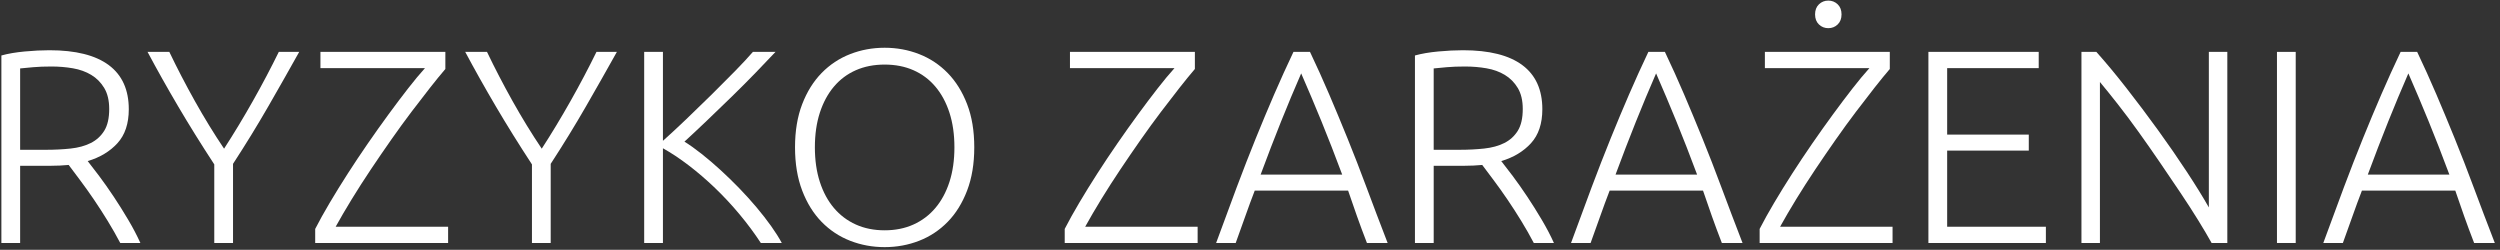
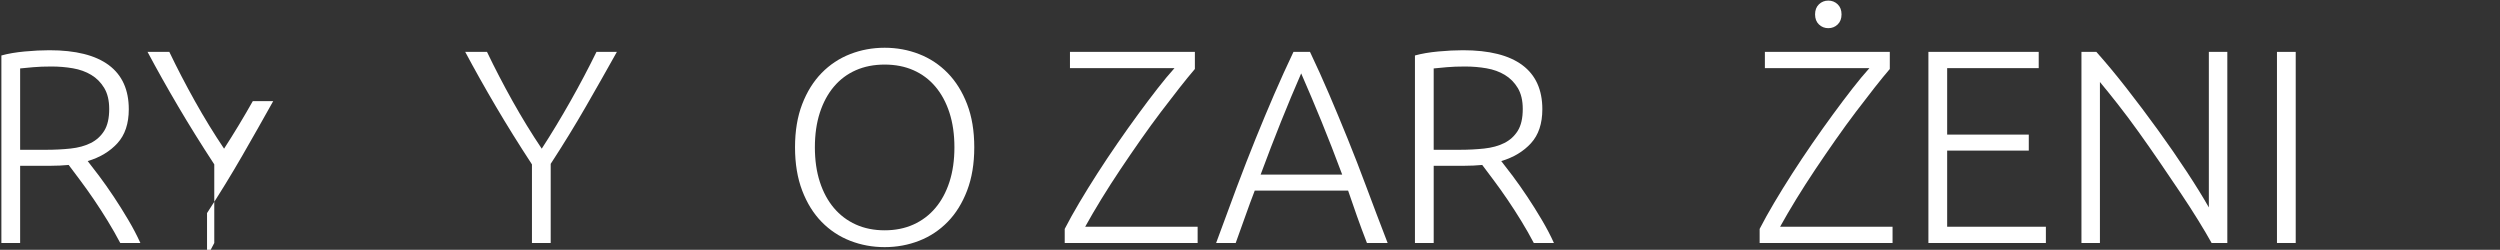
<svg xmlns="http://www.w3.org/2000/svg" width="100%" height="100%" viewBox="0 0 1171 117" version="1.1" xml:space="preserve" style="fill-rule:evenodd;clip-rule:evenodd;stroke-linejoin:round;stroke-miterlimit:2;">
  <rect x="0" y="0" width="1171" height="117" fill="#333333" stroke="none" />
  <g>
    <path d="M60.324,51.171c0,6.717 -1.766,12.013 -5.296,15.888c-3.531,3.875 -8.181,6.673 -13.95,8.395c1.378,1.723 3.164,4.048 5.36,6.975c2.196,2.928 4.457,6.136 6.782,9.623c2.325,3.488 4.606,7.126 6.845,10.915c2.239,3.789 4.134,7.405 5.684,10.85l-9.429,0c-1.809,-3.445 -3.768,-6.889 -5.878,-10.333c-2.109,-3.445 -4.262,-6.782 -6.458,-10.011c-2.196,-3.229 -4.327,-6.221 -6.394,-8.977c-2.066,-2.755 -3.875,-5.167 -5.425,-7.233c-2.755,0.258 -5.511,0.387 -8.266,0.387l-14.467,0l0,36.167l-8.783,0l0,-87.833c3.1,-0.862 6.738,-1.486 10.914,-1.873c4.177,-0.388 8.03,-0.582 11.561,-0.582c12.314,0 21.592,2.325 27.835,6.975c6.243,4.65 9.365,11.539 9.365,20.667Zm-36.167,-20.021c-3.272,0 -6.135,0.108 -8.59,0.323c-2.454,0.215 -4.499,0.409 -6.135,0.581l0,38.105l12.142,0c4.047,0 7.879,-0.194 11.496,-0.582c3.616,-0.387 6.759,-1.248 9.429,-2.583c2.669,-1.335 4.779,-3.251 6.329,-5.748c1.55,-2.497 2.325,-5.899 2.325,-10.204c0,-3.961 -0.775,-7.233 -2.325,-9.817c-1.55,-2.583 -3.574,-4.628 -6.071,-6.135c-2.497,-1.507 -5.36,-2.54 -8.59,-3.1c-3.229,-0.56 -6.566,-0.84 -10.01,-0.84Z" style="fill:#fff;fill-rule:nonzero;" />
-     <path d="M100.365,113.817l0,-36.813c-6.139,-9.386 -11.781,-18.449 -16.926,-27.189c-5.144,-8.74 -9.921,-17.244 -14.332,-25.511l10.204,0c3.626,7.578 7.619,15.264 11.978,23.057c4.36,7.793 8.914,15.22 13.662,22.281c4.576,-7.061 9.065,-14.488 13.467,-22.281c4.403,-7.793 8.46,-15.479 12.172,-23.057l9.559,0c-4.564,8.181 -9.386,16.684 -14.467,25.511c-5.081,8.826 -10.592,17.803 -16.533,26.931l0,37.071l-8.784,0Z" style="fill:#fff;fill-rule:nonzero;" />
-     <path d="M208.607,32.313c-2.065,2.411 -4.454,5.339 -7.165,8.783c-2.711,3.445 -5.615,7.212 -8.713,11.302c-3.098,4.09 -6.261,8.439 -9.488,13.046c-3.227,4.607 -6.411,9.257 -9.552,13.95c-3.141,4.693 -6.11,9.322 -8.907,13.885c-2.796,4.564 -5.313,8.87 -7.551,12.917l52.668,0l0,7.621l-62.259,0l0,-6.588c1.895,-3.702 4.155,-7.771 6.782,-12.206c2.626,-4.435 5.446,-8.998 8.46,-13.692c3.014,-4.693 6.157,-9.407 9.429,-14.143c3.272,-4.736 6.502,-9.279 9.688,-13.627c3.186,-4.349 6.221,-8.375 9.106,-12.077c2.885,-3.703 5.533,-6.889 7.944,-9.559l-48.954,0l0,-7.621l58.512,0l0,8.009Z" style="fill:#fff;fill-rule:nonzero;" />
+     <path d="M100.365,113.817l0,-36.813c-6.139,-9.386 -11.781,-18.449 -16.926,-27.189c-5.144,-8.74 -9.921,-17.244 -14.332,-25.511l10.204,0c3.626,7.578 7.619,15.264 11.978,23.057c4.36,7.793 8.914,15.22 13.662,22.281c4.576,-7.061 9.065,-14.488 13.467,-22.281l9.559,0c-4.564,8.181 -9.386,16.684 -14.467,25.511c-5.081,8.826 -10.592,17.803 -16.533,26.931l0,37.071l-8.784,0Z" style="fill:#fff;fill-rule:nonzero;" />
    <path d="M249.165,113.817l0,-36.813c-6.139,-9.386 -11.781,-18.449 -16.926,-27.189c-5.144,-8.74 -9.921,-17.244 -14.332,-25.511l10.204,0c3.626,7.578 7.619,15.264 11.978,23.057c4.36,7.793 8.914,15.22 13.662,22.281c4.576,-7.061 9.065,-14.488 13.467,-22.281c4.403,-7.793 8.46,-15.479 12.172,-23.057l9.559,0c-4.564,8.181 -9.386,16.684 -14.467,25.511c-5.081,8.826 -10.592,17.803 -16.533,26.931l0,37.071l-8.784,0Z" style="fill:#fff;fill-rule:nonzero;" />
-     <path d="M356.374,113.817c-2.928,-4.485 -6.222,-8.926 -9.882,-13.323c-3.659,-4.398 -7.513,-8.538 -11.56,-12.419c-4.047,-3.881 -8.159,-7.417 -12.335,-10.607c-4.177,-3.191 -8.202,-5.864 -12.077,-8.02l0,44.369l-8.784,0l0,-89.513l8.784,0l0,41.657c3.274,-2.924 6.915,-6.299 10.922,-10.125c4.007,-3.826 7.971,-7.673 11.893,-11.542c3.921,-3.869 7.605,-7.566 11.052,-11.091c3.448,-3.525 6.205,-6.492 8.273,-8.899l10.592,0c-2.499,2.666 -5.515,5.826 -9.048,9.48c-3.533,3.654 -7.282,7.416 -11.246,11.285c-3.965,3.869 -7.908,7.673 -11.828,11.413c-3.921,3.74 -7.433,7.029 -10.535,9.866c2.497,1.553 5.188,3.472 8.072,5.756c2.885,2.285 5.813,4.785 8.784,7.502c2.971,2.716 5.898,5.562 8.783,8.537c2.885,2.975 5.597,5.971 8.138,8.989c2.54,3.018 4.822,5.95 6.845,8.796c2.024,2.845 3.682,5.475 4.973,7.889l-9.816,0Z" style="fill:#fff;fill-rule:nonzero;" />
    <path d="M456.349,68.996c0,7.664 -1.12,14.424 -3.359,20.279c-2.239,5.856 -5.274,10.743 -9.106,14.661c-3.832,3.918 -8.288,6.867 -13.369,8.848c-5.08,1.98 -10.462,2.97 -16.145,2.97c-5.684,0 -11.066,-0.99 -16.146,-2.97c-5.081,-1.981 -9.537,-4.93 -13.369,-8.848c-3.832,-3.918 -6.867,-8.805 -9.106,-14.661c-2.239,-5.855 -3.359,-12.615 -3.359,-20.279c0,-7.664 1.12,-14.402 3.359,-20.215c2.239,-5.812 5.274,-10.677 9.106,-14.595c3.832,-3.918 8.288,-6.868 13.369,-8.848c5.08,-1.981 10.462,-2.971 16.146,-2.971c5.683,0 11.065,0.99 16.145,2.971c5.081,1.98 9.537,4.93 13.369,8.848c3.832,3.918 6.867,8.783 9.106,14.595c2.239,5.813 3.359,12.551 3.359,20.215Zm-9.3,0c0,-6.028 -0.775,-11.431 -2.325,-16.21c-1.55,-4.78 -3.746,-8.848 -6.588,-12.207c-2.841,-3.358 -6.264,-5.92 -10.269,-7.685c-4.004,-1.765 -8.503,-2.648 -13.497,-2.648c-4.995,0 -9.494,0.883 -13.498,2.648c-4.005,1.765 -7.427,4.327 -10.269,7.685c-2.842,3.359 -5.038,7.427 -6.588,12.207c-1.55,4.779 -2.325,10.182 -2.325,16.21c0,6.028 0.775,11.431 2.325,16.21c1.55,4.78 3.746,8.848 6.588,12.207c2.842,3.358 6.264,5.941 10.269,7.75c4.004,1.808 8.503,2.712 13.498,2.712c4.994,0 9.493,-0.904 13.497,-2.712c4.005,-1.809 7.428,-4.392 10.269,-7.75c2.842,-3.359 5.038,-7.427 6.588,-12.207c1.55,-4.779 2.325,-10.182 2.325,-16.21Z" style="fill:#fff;fill-rule:nonzero;" />
    <path d="M559.682,32.313c-2.065,2.411 -4.454,5.339 -7.165,8.783c-2.711,3.445 -5.615,7.212 -8.713,11.302c-3.098,4.09 -6.261,8.439 -9.488,13.046c-3.227,4.607 -6.411,9.257 -9.552,13.95c-3.141,4.693 -6.11,9.322 -8.907,13.885c-2.796,4.564 -5.313,8.87 -7.551,12.917l52.668,0l0,7.621l-62.259,0l0,-6.588c1.895,-3.702 4.155,-7.771 6.782,-12.206c2.626,-4.435 5.446,-8.998 8.46,-13.692c3.014,-4.693 6.157,-9.407 9.429,-14.143c3.272,-4.736 6.502,-9.279 9.688,-13.627c3.186,-4.349 6.221,-8.375 9.106,-12.077c2.885,-3.703 5.533,-6.889 7.944,-9.559l-48.954,0l0,-7.621l58.512,0l0,8.009Z" style="fill:#fff;fill-rule:nonzero;" />
    <path d="M640.278,113.817c-1.706,-4.397 -3.277,-8.625 -4.712,-12.684c-1.435,-4.058 -2.806,-8.011 -4.114,-11.858l-43.729,0c-1.493,3.867 -2.955,7.831 -4.384,11.892c-1.43,4.06 -2.943,8.277 -4.54,12.65l-9.171,0c3.399,-9.319 6.61,-18.002 9.634,-26.049c3.024,-8.048 5.989,-15.662 8.896,-22.843c2.907,-7.181 5.794,-14.082 8.659,-20.703c2.866,-6.621 5.879,-13.26 9.038,-19.918l7.744,0c3.158,6.628 6.154,13.259 8.988,19.892c2.834,6.633 5.71,13.539 8.626,20.716c2.916,7.178 5.872,14.796 8.868,22.855c2.996,8.058 6.292,16.742 9.889,26.05l-9.692,0Zm-30.802,-79.438c-3.24,7.436 -6.395,14.98 -9.465,22.635c-3.069,7.654 -6.247,15.911 -9.533,24.77l38.207,0c-3.306,-8.871 -6.524,-17.139 -9.655,-24.804c-3.131,-7.666 -6.316,-15.199 -9.554,-22.601Z" style="fill:#fff;fill-rule:nonzero;" />
    <path d="M722.432,51.171c0,6.717 -1.765,12.013 -5.296,15.888c-3.53,3.875 -8.18,6.673 -13.95,8.395c1.378,1.723 3.165,4.048 5.361,6.975c2.195,2.928 4.456,6.136 6.781,9.623c2.325,3.488 4.607,7.126 6.846,10.915c2.239,3.789 4.133,7.405 5.683,10.85l-9.429,0c-1.808,-3.445 -3.768,-6.889 -5.877,-10.333c-2.11,-3.445 -4.263,-6.782 -6.459,-10.011c-2.195,-3.229 -4.327,-6.221 -6.393,-8.977c-2.067,-2.755 -3.875,-5.167 -5.425,-7.233c-2.756,0.258 -5.511,0.387 -8.267,0.387l-14.467,0l0,36.167l-8.783,0l0,-87.833c3.1,-0.862 6.738,-1.486 10.915,-1.873c4.176,-0.388 8.029,-0.582 11.56,-0.582c12.314,0 21.592,2.325 27.835,6.975c6.243,4.65 9.365,11.539 9.365,20.667Zm-36.167,-20.021c-3.272,0 -6.135,0.108 -8.589,0.323c-2.454,0.215 -4.5,0.409 -6.136,0.581l0,38.105l12.142,0c4.047,0 7.879,-0.194 11.496,-0.582c3.617,-0.387 6.76,-1.248 9.429,-2.583c2.669,-1.335 4.779,-3.251 6.329,-5.748c1.55,-2.497 2.325,-5.899 2.325,-10.204c0,-3.961 -0.775,-7.233 -2.325,-9.817c-1.55,-2.583 -3.573,-4.628 -6.071,-6.135c-2.497,-1.507 -5.36,-2.54 -8.589,-3.1c-3.229,-0.56 -6.566,-0.84 -10.011,-0.84Z" style="fill:#fff;fill-rule:nonzero;" />
-     <path d="M806.515,113.817c-1.706,-4.397 -3.276,-8.625 -4.711,-12.684c-1.435,-4.058 -2.806,-8.011 -4.114,-11.858l-43.729,0c-1.494,3.867 -2.955,7.831 -4.385,11.892c-1.429,4.06 -2.943,8.277 -4.54,12.65l-9.171,0c3.399,-9.319 6.61,-18.002 9.634,-26.049c3.024,-8.048 5.99,-15.662 8.897,-22.843c2.907,-7.181 5.793,-14.082 8.659,-20.703c2.866,-6.621 5.878,-13.26 9.038,-19.918l7.744,0c3.157,6.628 6.153,13.259 8.988,19.892c2.834,6.633 5.709,13.539 8.626,20.716c2.916,7.178 5.872,14.796 8.868,22.855c2.995,8.058 6.292,16.742 9.888,26.05l-9.692,0Zm-30.802,-79.438c-3.24,7.436 -6.394,14.98 -9.464,22.635c-3.07,7.654 -6.248,15.911 -9.533,24.77l38.207,0c-3.306,-8.871 -6.524,-17.139 -9.655,-24.804c-3.131,-7.666 -6.316,-15.199 -9.555,-22.601Z" style="fill:#fff;fill-rule:nonzero;" />
    <path d="M885.182,32.313c-2.065,2.411 -4.454,5.339 -7.165,8.783c-2.711,3.445 -5.615,7.212 -8.713,11.302c-3.098,4.09 -6.261,8.439 -9.488,13.046c-3.227,4.607 -6.411,9.257 -9.552,13.95c-3.141,4.693 -6.11,9.322 -8.907,13.885c-2.796,4.564 -5.313,8.87 -7.551,12.917l52.668,0l0,7.621l-62.259,0l0,-6.588c1.895,-3.702 4.155,-7.771 6.782,-12.206c2.626,-4.435 5.446,-8.998 8.46,-13.692c3.014,-4.693 6.157,-9.407 9.429,-14.143c3.272,-4.736 6.502,-9.279 9.688,-13.627c3.186,-4.349 6.221,-8.375 9.106,-12.077c2.885,-3.703 5.533,-6.889 7.944,-9.559l-48.954,0l0,-7.621l58.512,0l0,8.009Zm-28.804,-19.117c-1.722,0 -3.186,-0.581 -4.392,-1.744c-1.205,-1.162 -1.808,-2.734 -1.808,-4.714c0,-1.981 0.603,-3.552 1.808,-4.715c1.206,-1.162 2.67,-1.744 4.392,-1.744c1.722,0 3.186,0.582 4.392,1.744c1.205,1.163 1.808,2.734 1.808,4.715c0,1.98 -0.603,3.552 -1.808,4.714c-1.206,1.163 -2.67,1.744 -4.392,1.744Z" style="fill:#fff;fill-rule:nonzero;" />
    <path d="M903.265,113.817l0,-89.513l51.667,0l0,7.621l-42.883,0l0,31.129l38.233,0l0,7.492l-38.233,0l0,35.65l46.241,0l0,7.621l-55.025,0Z" style="fill:#fff;fill-rule:nonzero;" />
    <path d="M1035.92,113.817c-1.661,-2.996 -3.745,-6.529 -6.254,-10.599c-2.509,-4.069 -5.296,-8.389 -8.363,-12.96c-3.066,-4.571 -6.266,-9.297 -9.601,-14.178c-3.335,-4.881 -6.656,-9.629 -9.962,-14.242c-3.307,-4.613 -6.542,-8.936 -9.706,-12.969c-3.164,-4.033 -5.973,-7.517 -8.427,-10.451l0,75.399l-8.654,0l0,-89.513l6.975,0c4.397,4.905 9.106,10.571 14.127,16.998c5.022,6.427 9.945,12.976 14.771,19.647c4.825,6.671 9.329,13.191 13.511,19.559c4.182,6.368 7.612,11.917 10.291,16.646l0,-72.85l8.654,0l0,89.513l-7.362,0Z" style="fill:#fff;fill-rule:nonzero;" />
    <rect x="1066.53" y="24.304" width="8.783" height="89.512" style="fill:#fff;fill-rule:nonzero;" />
-     <path d="M1158.88,113.817c-1.706,-4.397 -3.276,-8.625 -4.711,-12.684c-1.435,-4.058 -2.807,-8.011 -4.115,-11.858l-43.729,0c-1.493,3.867 -2.955,7.831 -4.384,11.892c-1.43,4.06 -2.943,8.277 -4.54,12.65l-9.171,0c3.399,-9.319 6.61,-18.002 9.634,-26.049c3.024,-8.048 5.989,-15.662 8.896,-22.843c2.907,-7.181 5.794,-14.082 8.66,-20.703c2.865,-6.621 5.878,-13.26 9.037,-19.918l7.744,0c3.158,6.628 6.154,13.259 8.988,19.892c2.835,6.633 5.71,13.539 8.626,20.716c2.917,7.178 5.873,14.796 8.868,22.855c2.996,8.058 6.292,16.742 9.889,26.05l-9.692,0Zm-30.802,-79.438c-3.24,7.436 -6.395,14.98 -9.465,22.635c-3.069,7.654 -6.247,15.911 -9.533,24.77l38.207,0c-3.305,-8.871 -6.524,-17.139 -9.655,-24.804c-3.131,-7.666 -6.315,-15.199 -9.554,-22.601Z" style="fill:#fff;fill-rule:nonzero;" />
  </g>
</svg>